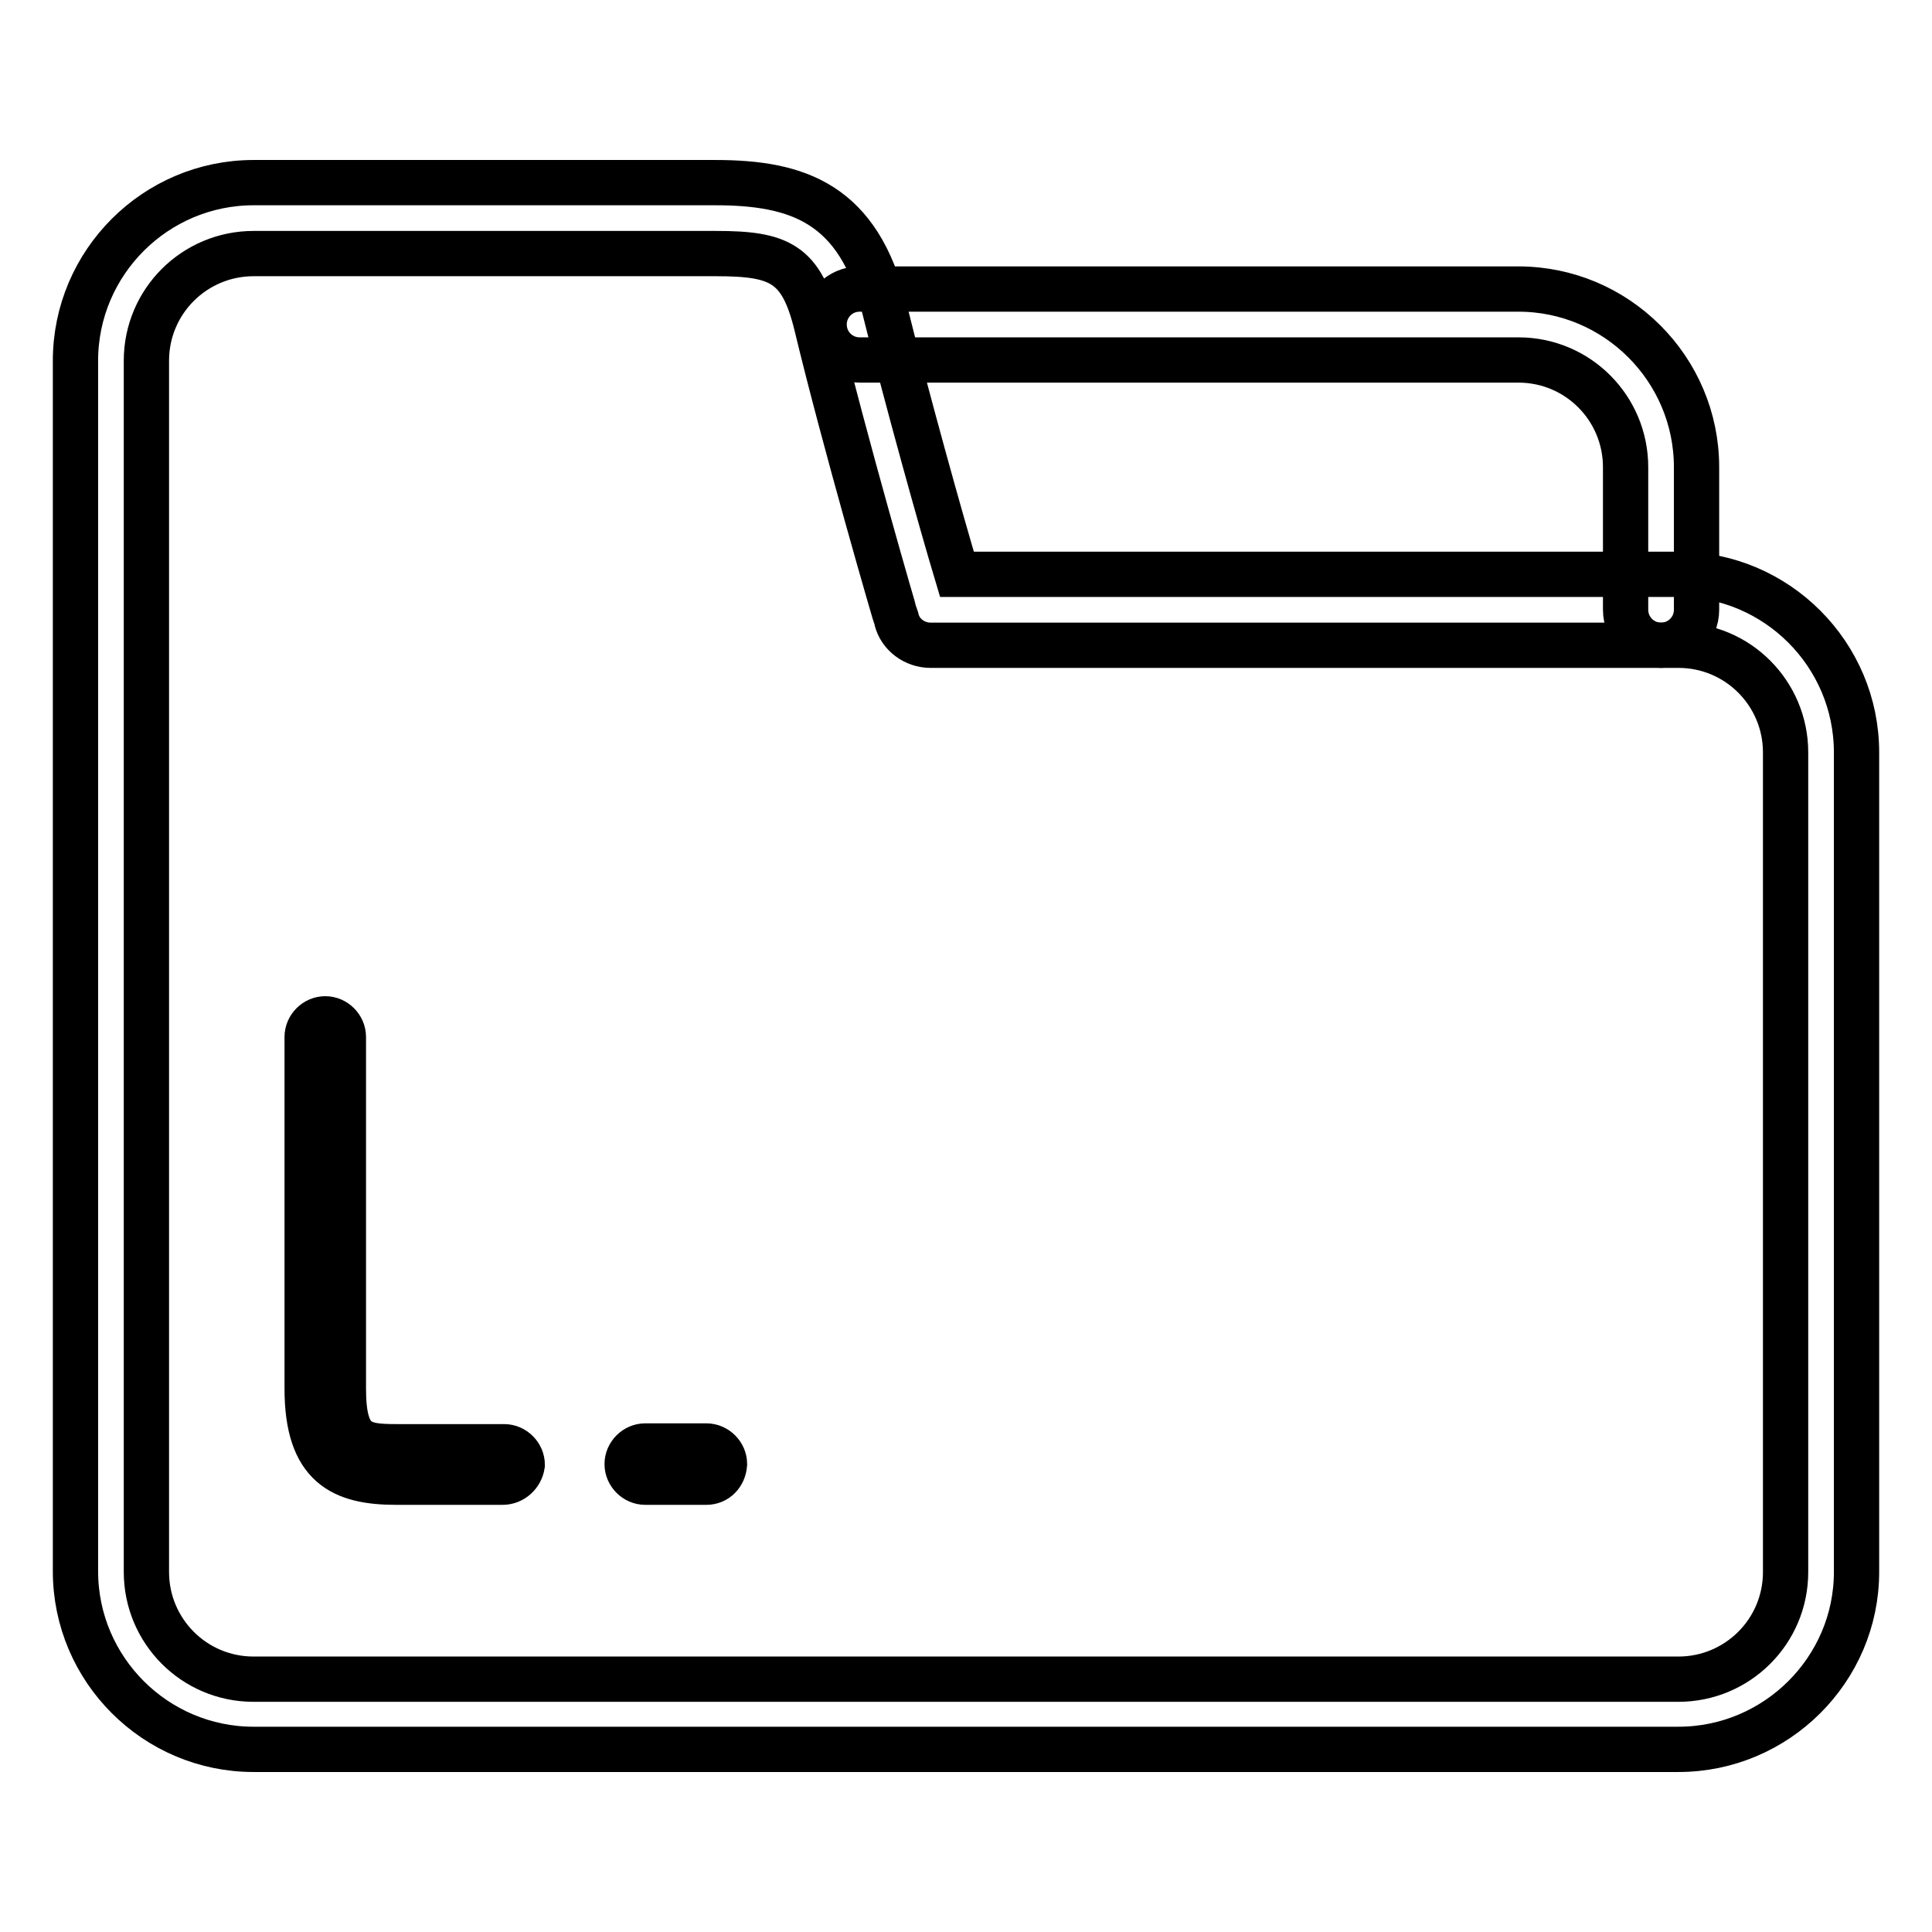
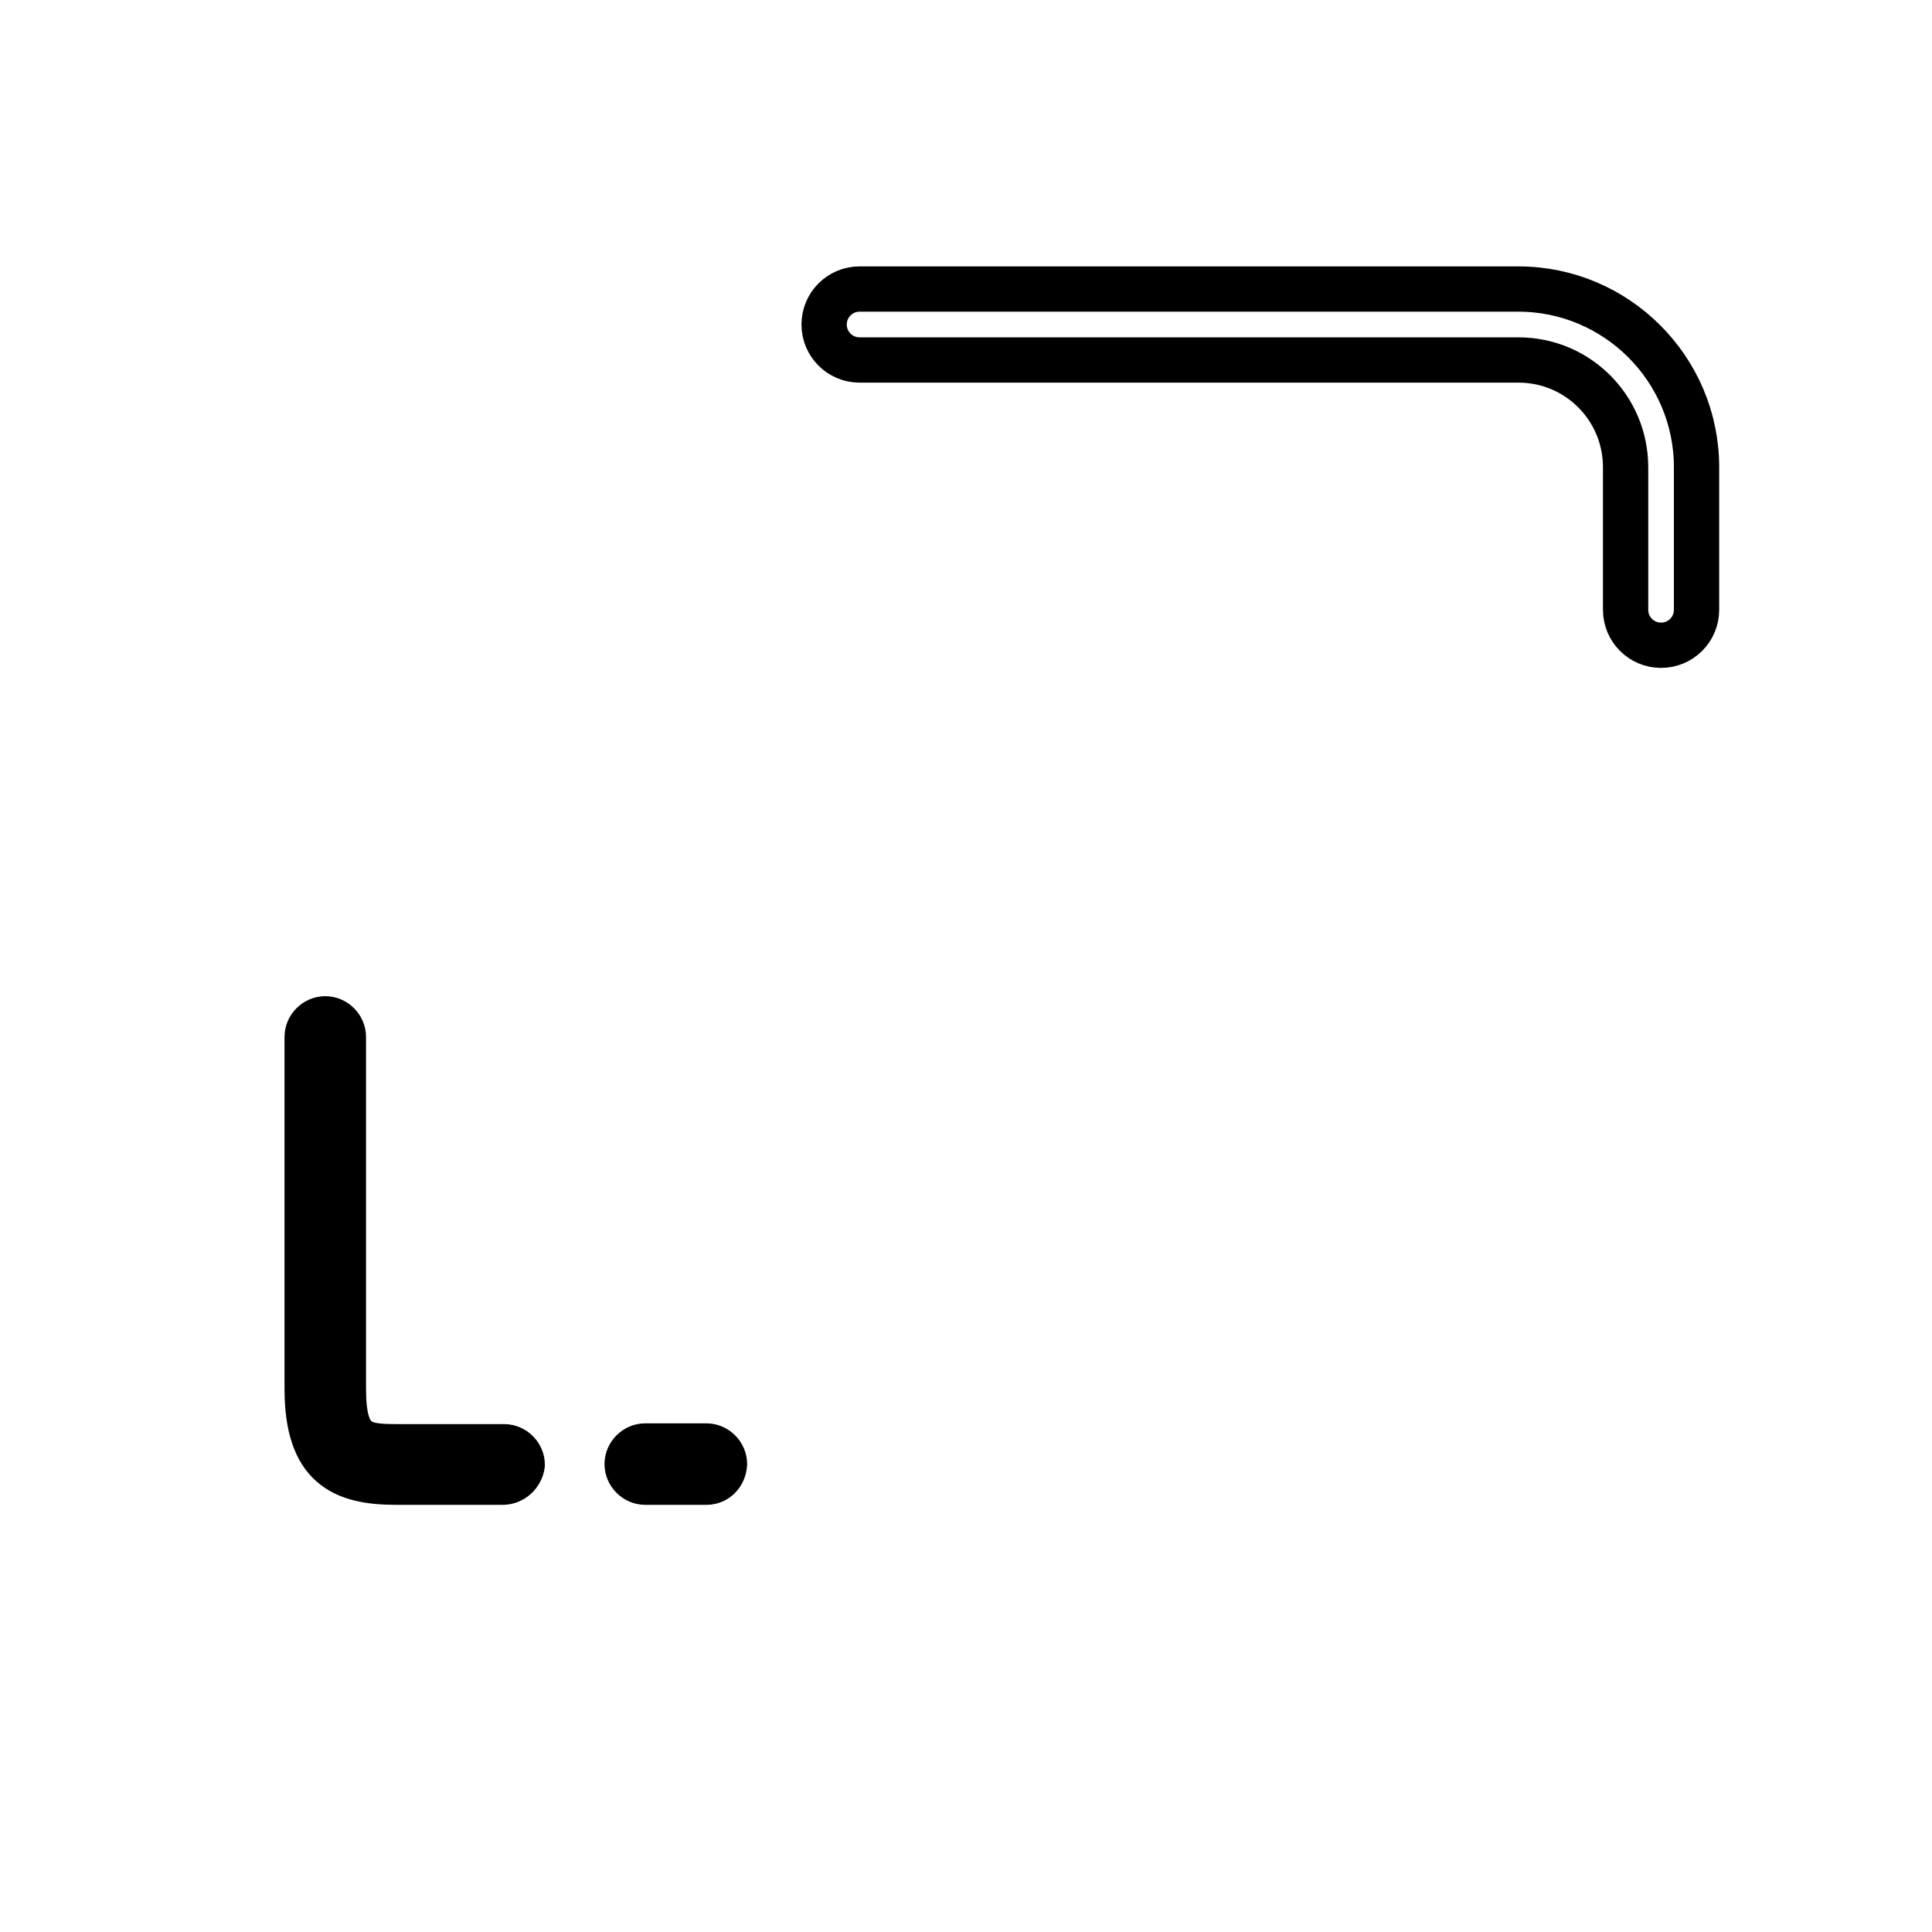
<svg xmlns="http://www.w3.org/2000/svg" version="1.1" x="0px" y="0px" viewBox="0 0 256 256" enable-background="new 0 0 256 256" xml:space="preserve">
  <g>
    <path stroke-width="6" fill-opacity="0" stroke="#000000" d="M93.6,196.4h-8.1c-1.3,0-2.4-1.1-2.4-2.4c0-1.3,1.1-2.4,2.4-2.4h8.1c1.3,0,2.4,1.1,2.4,2.4 C95.9,195.4,94.9,196.4,93.6,196.4z M66.6,196.4H52.5c-7.1,0-11.8-2.1-11.8-12.4v-46.6c0-1.3,1.1-2.4,2.4-2.4 c1.3,0,2.4,1.1,2.4,2.4v46.6c0,7.3,2.3,7.7,7.1,7.7h14.2c1.3,0,2.4,1.1,2.4,2.4C69,195.4,67.9,196.4,66.6,196.4z M220.1,85.5 c-2.6,0-4.7-2.1-4.7-4.7V61.9c0-7.8-6.3-14.2-14.2-14.2h-87.3c-2.6,0-4.7-2.1-4.7-4.7c0-2.6,2.1-4.7,4.7-4.7h87.3 c13,0,23.6,10.6,23.6,23.6v18.9C224.8,83.4,222.7,85.5,220.1,85.5L220.1,85.5z" />
-     <path stroke-width="6" fill-opacity="0" stroke="#000000" d="M222.4,231.8H33.6c-13,0-23.6-10.6-23.6-23.6V47.8c0-13,10.6-23.6,23.6-23.6h61.2c11,0,19,2.8,22.4,16.7 c2.9,11.7,7.5,28.2,9.6,35.2h95.6c13,0,23.6,10.6,23.6,23.6v108.6C246,221.2,235.4,231.8,222.4,231.8L222.4,231.8z M33.6,33.6 c-7.8,0-14.2,6.3-14.2,14.2v160.5c0,7.8,6.3,14.2,14.2,14.2h188.8c7.8,0,14.2-6.3,14.2-14.2V99.7c0-7.8-6.3-14.2-14.2-14.2h-99.1 c-2.1,0-4-1.4-4.5-3.4c-0.1-0.2-6.9-23.6-10.6-39c-2-8.2-4.9-9.5-13.3-9.5L33.6,33.6L33.6,33.6z" />
  </g>
</svg>